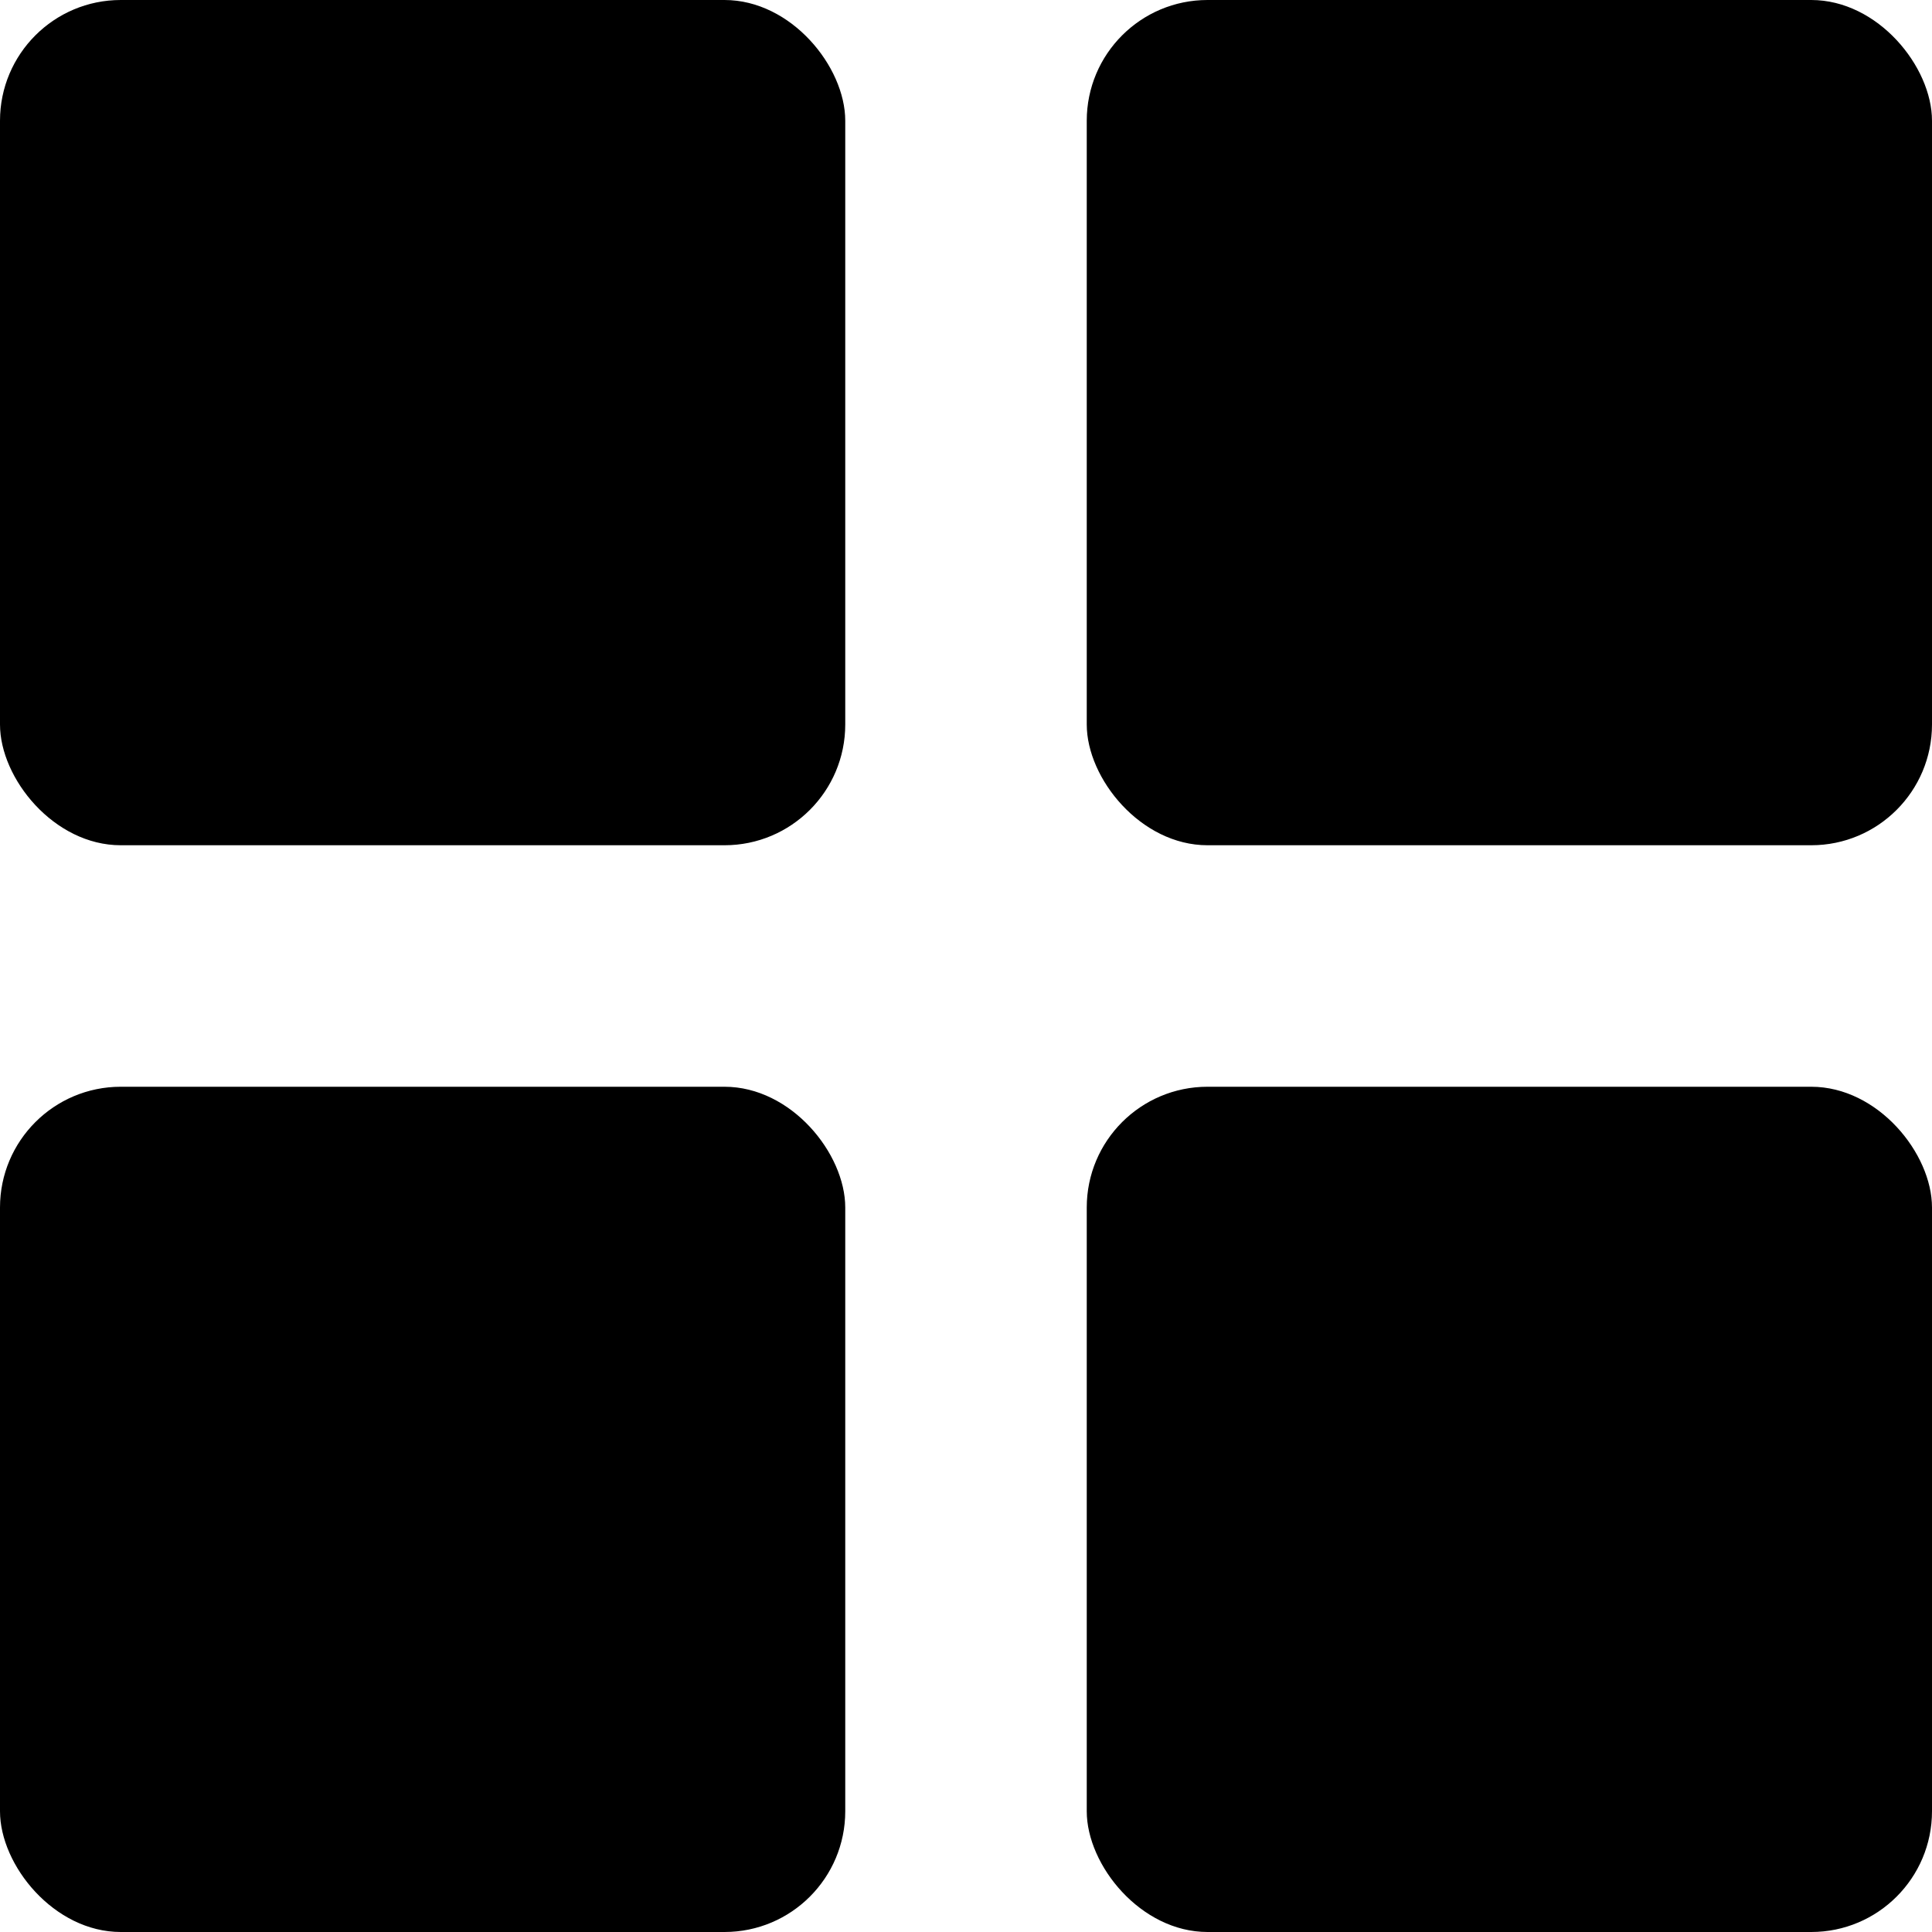
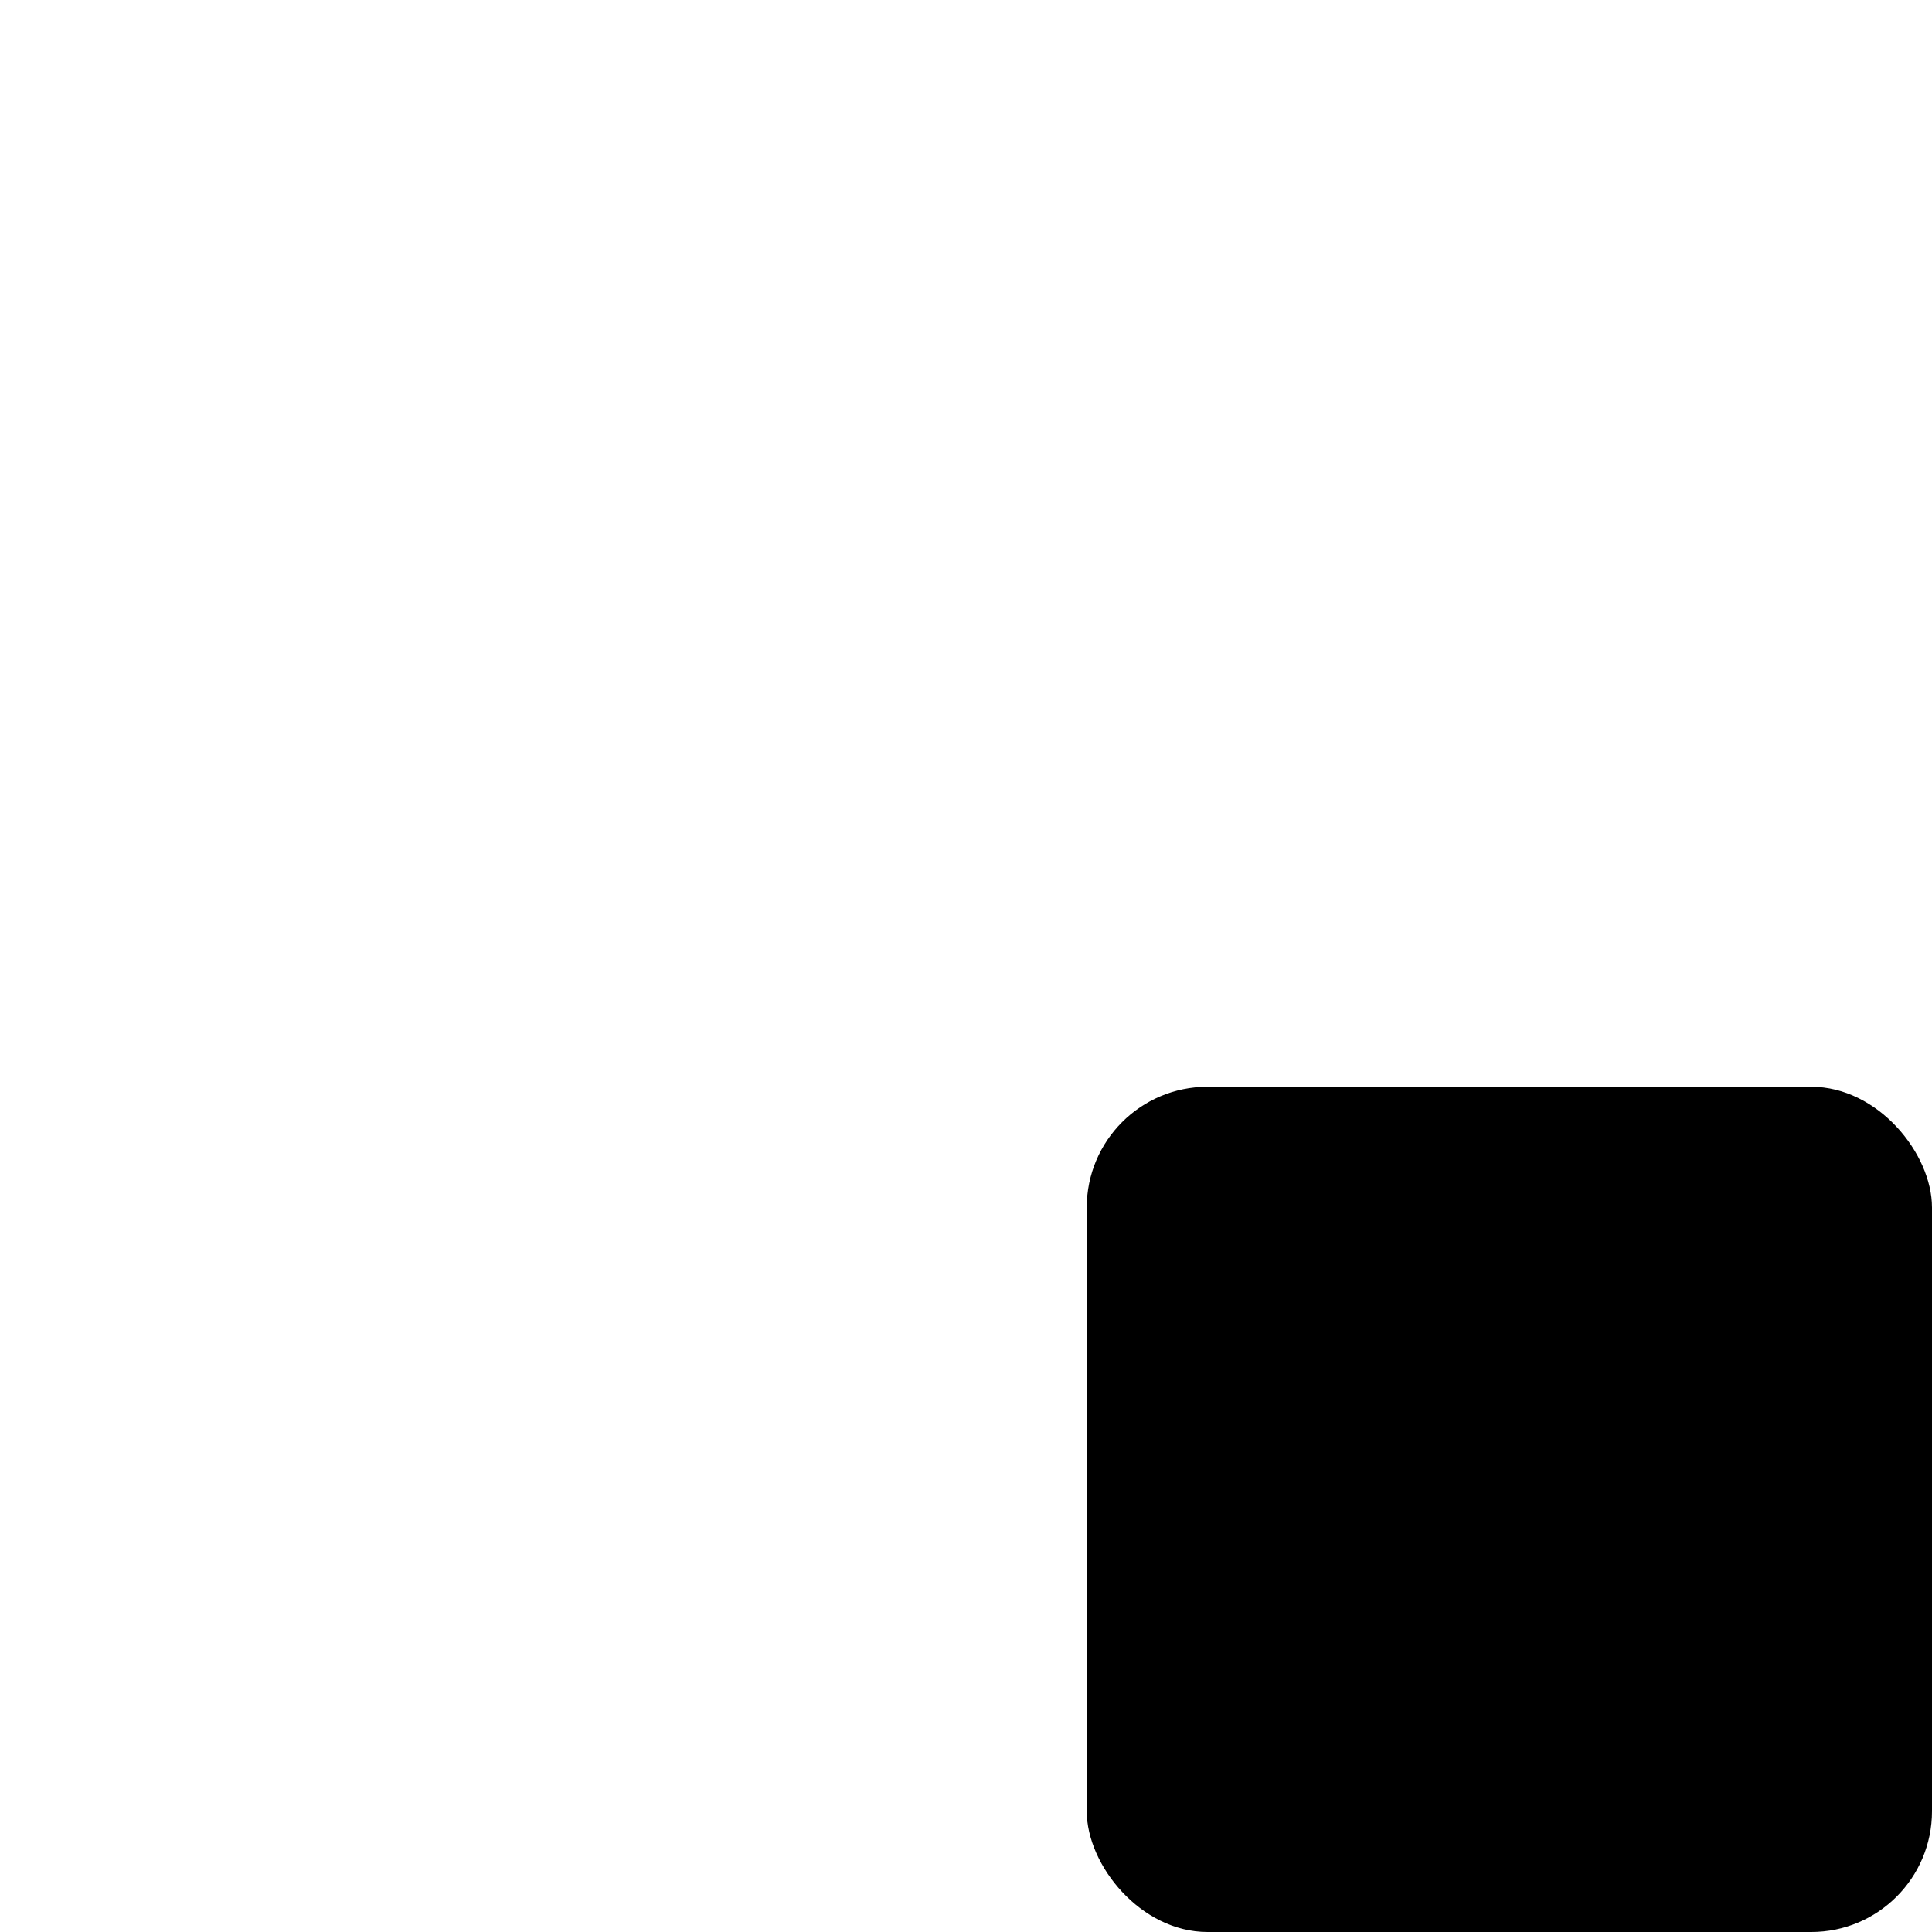
<svg xmlns="http://www.w3.org/2000/svg" width="16" height="16" focusable="false" viewBox="0 0 16 16">
  <g fill="currentColor">
-     <rect width="7" height="7" rx="1" ry="1" />
-     <rect width="7" height="7" y="9" rx="1" ry="1" />
-     <rect width="7" height="7" x="9" rx="1" ry="1" />
    <rect width="7" height="7" x="9" y="9" rx="1" ry="1" />
  </g>
</svg>